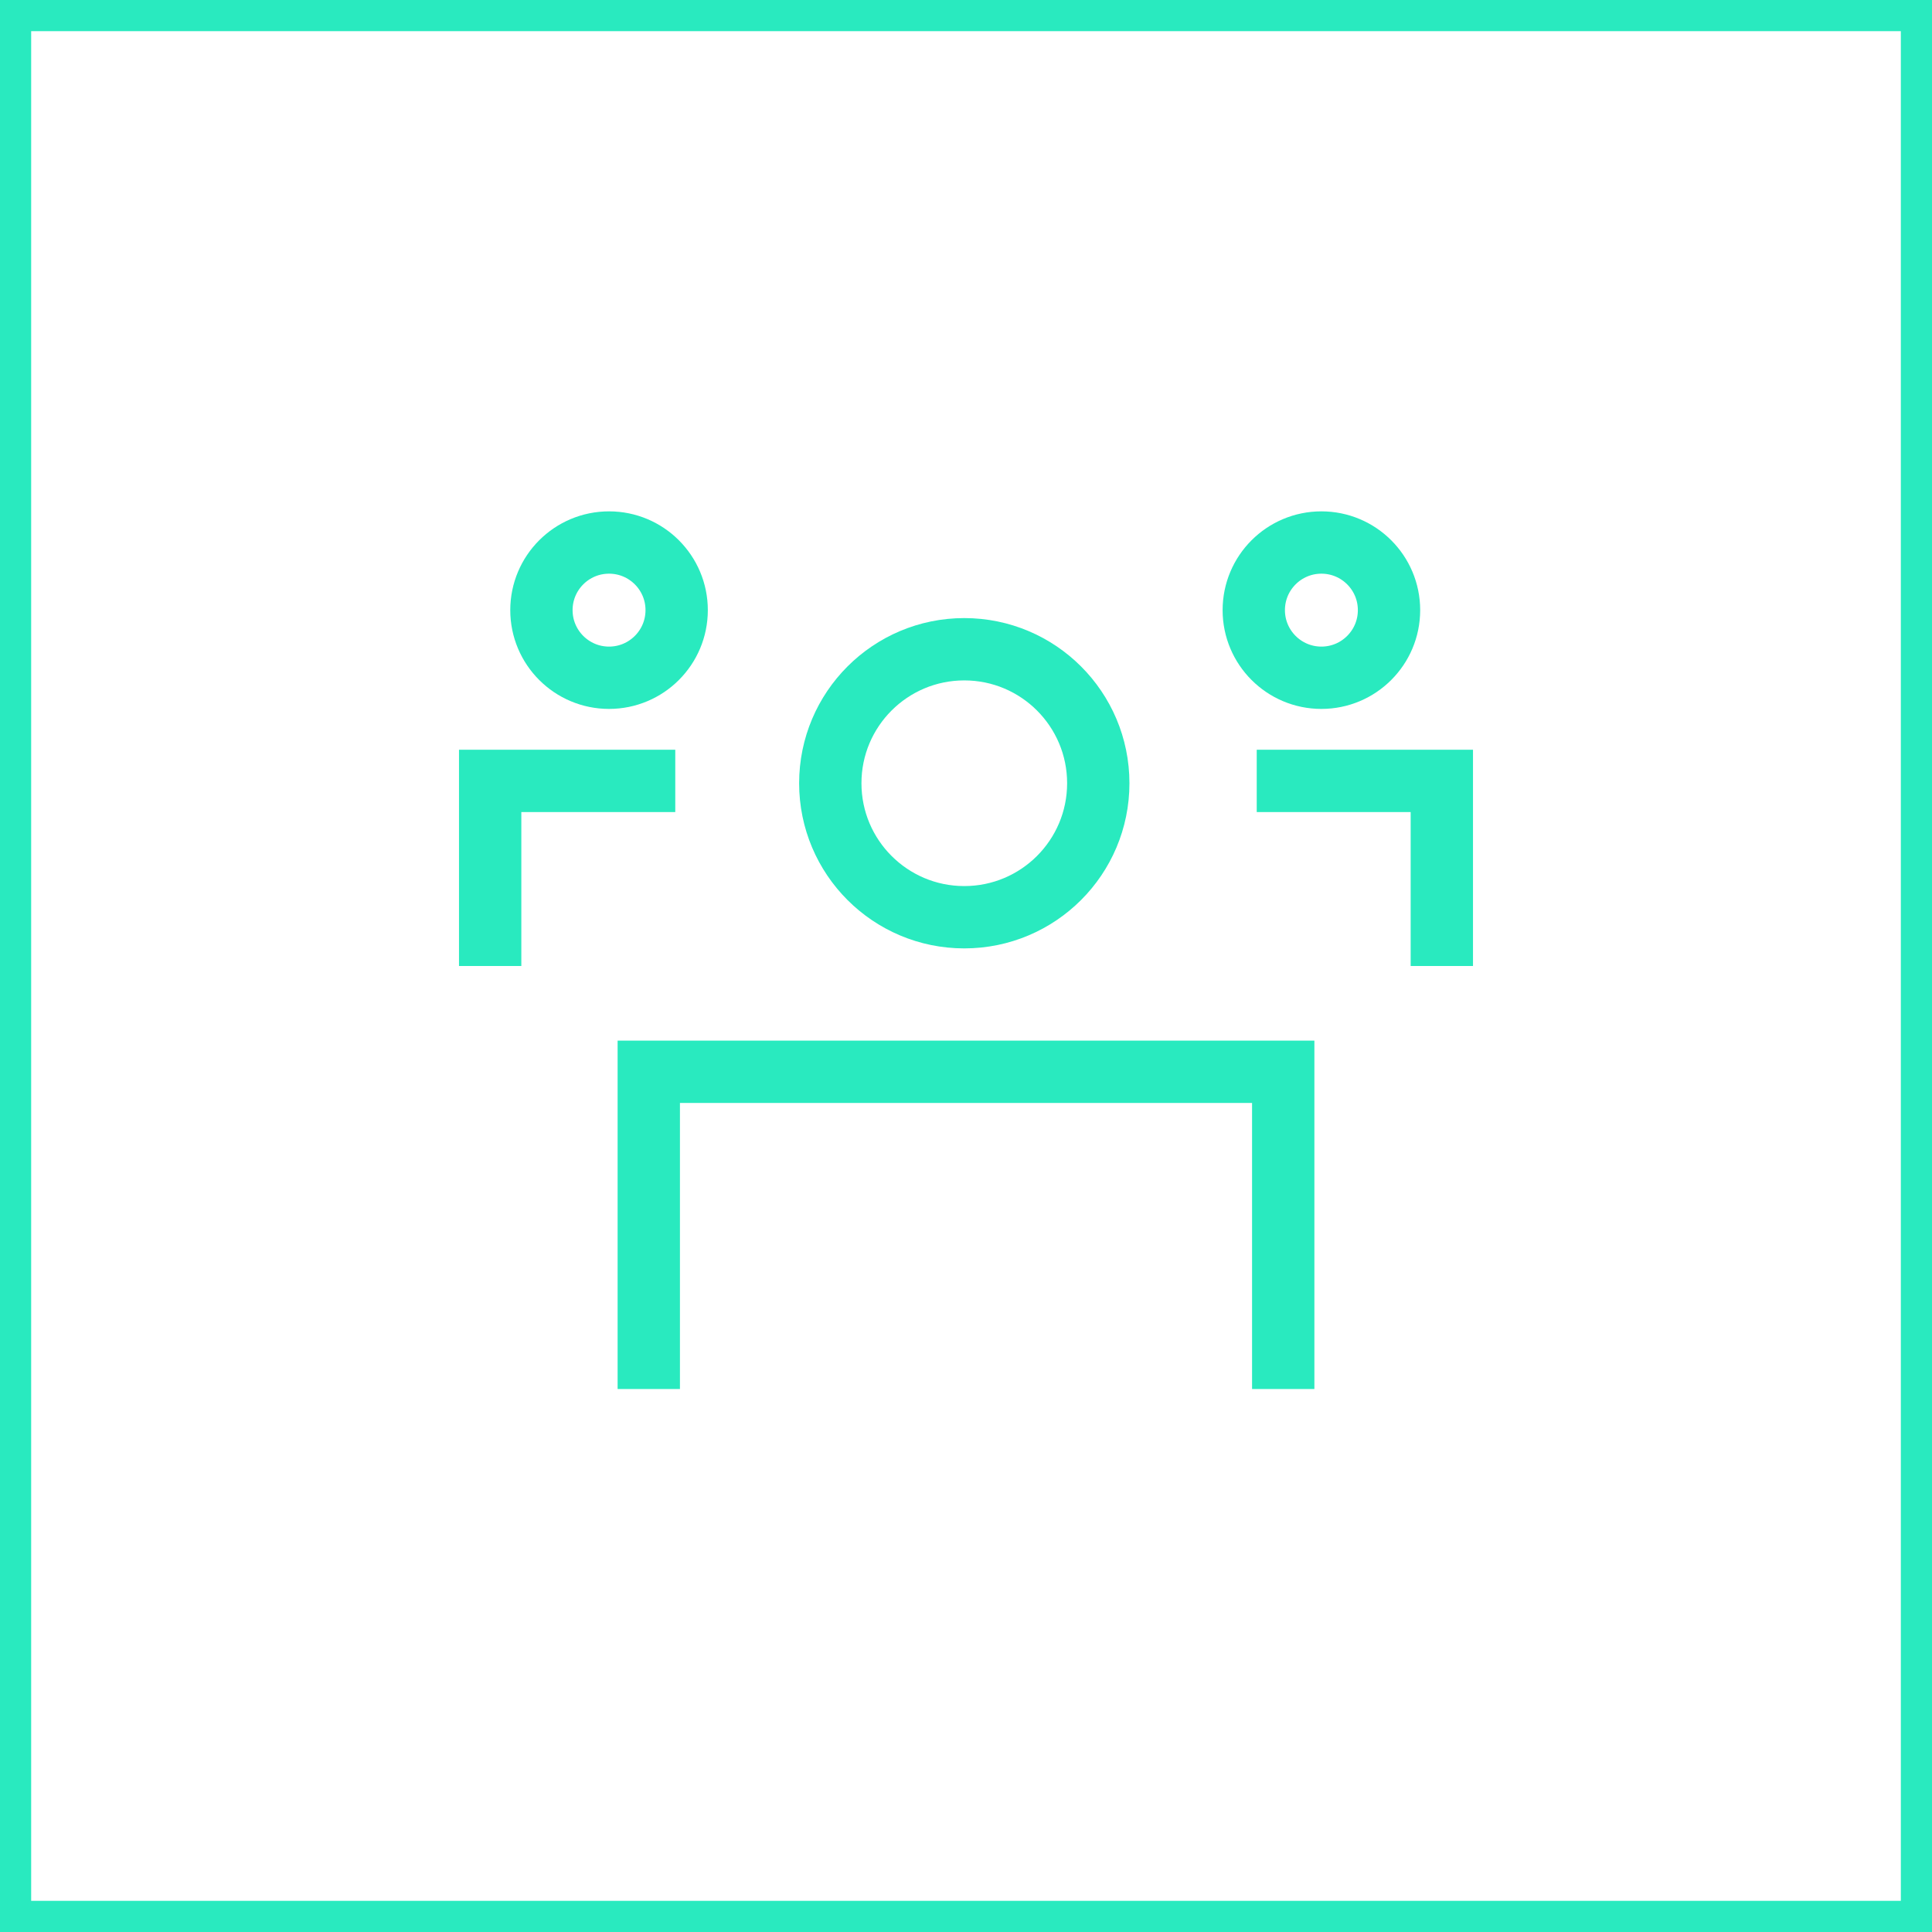
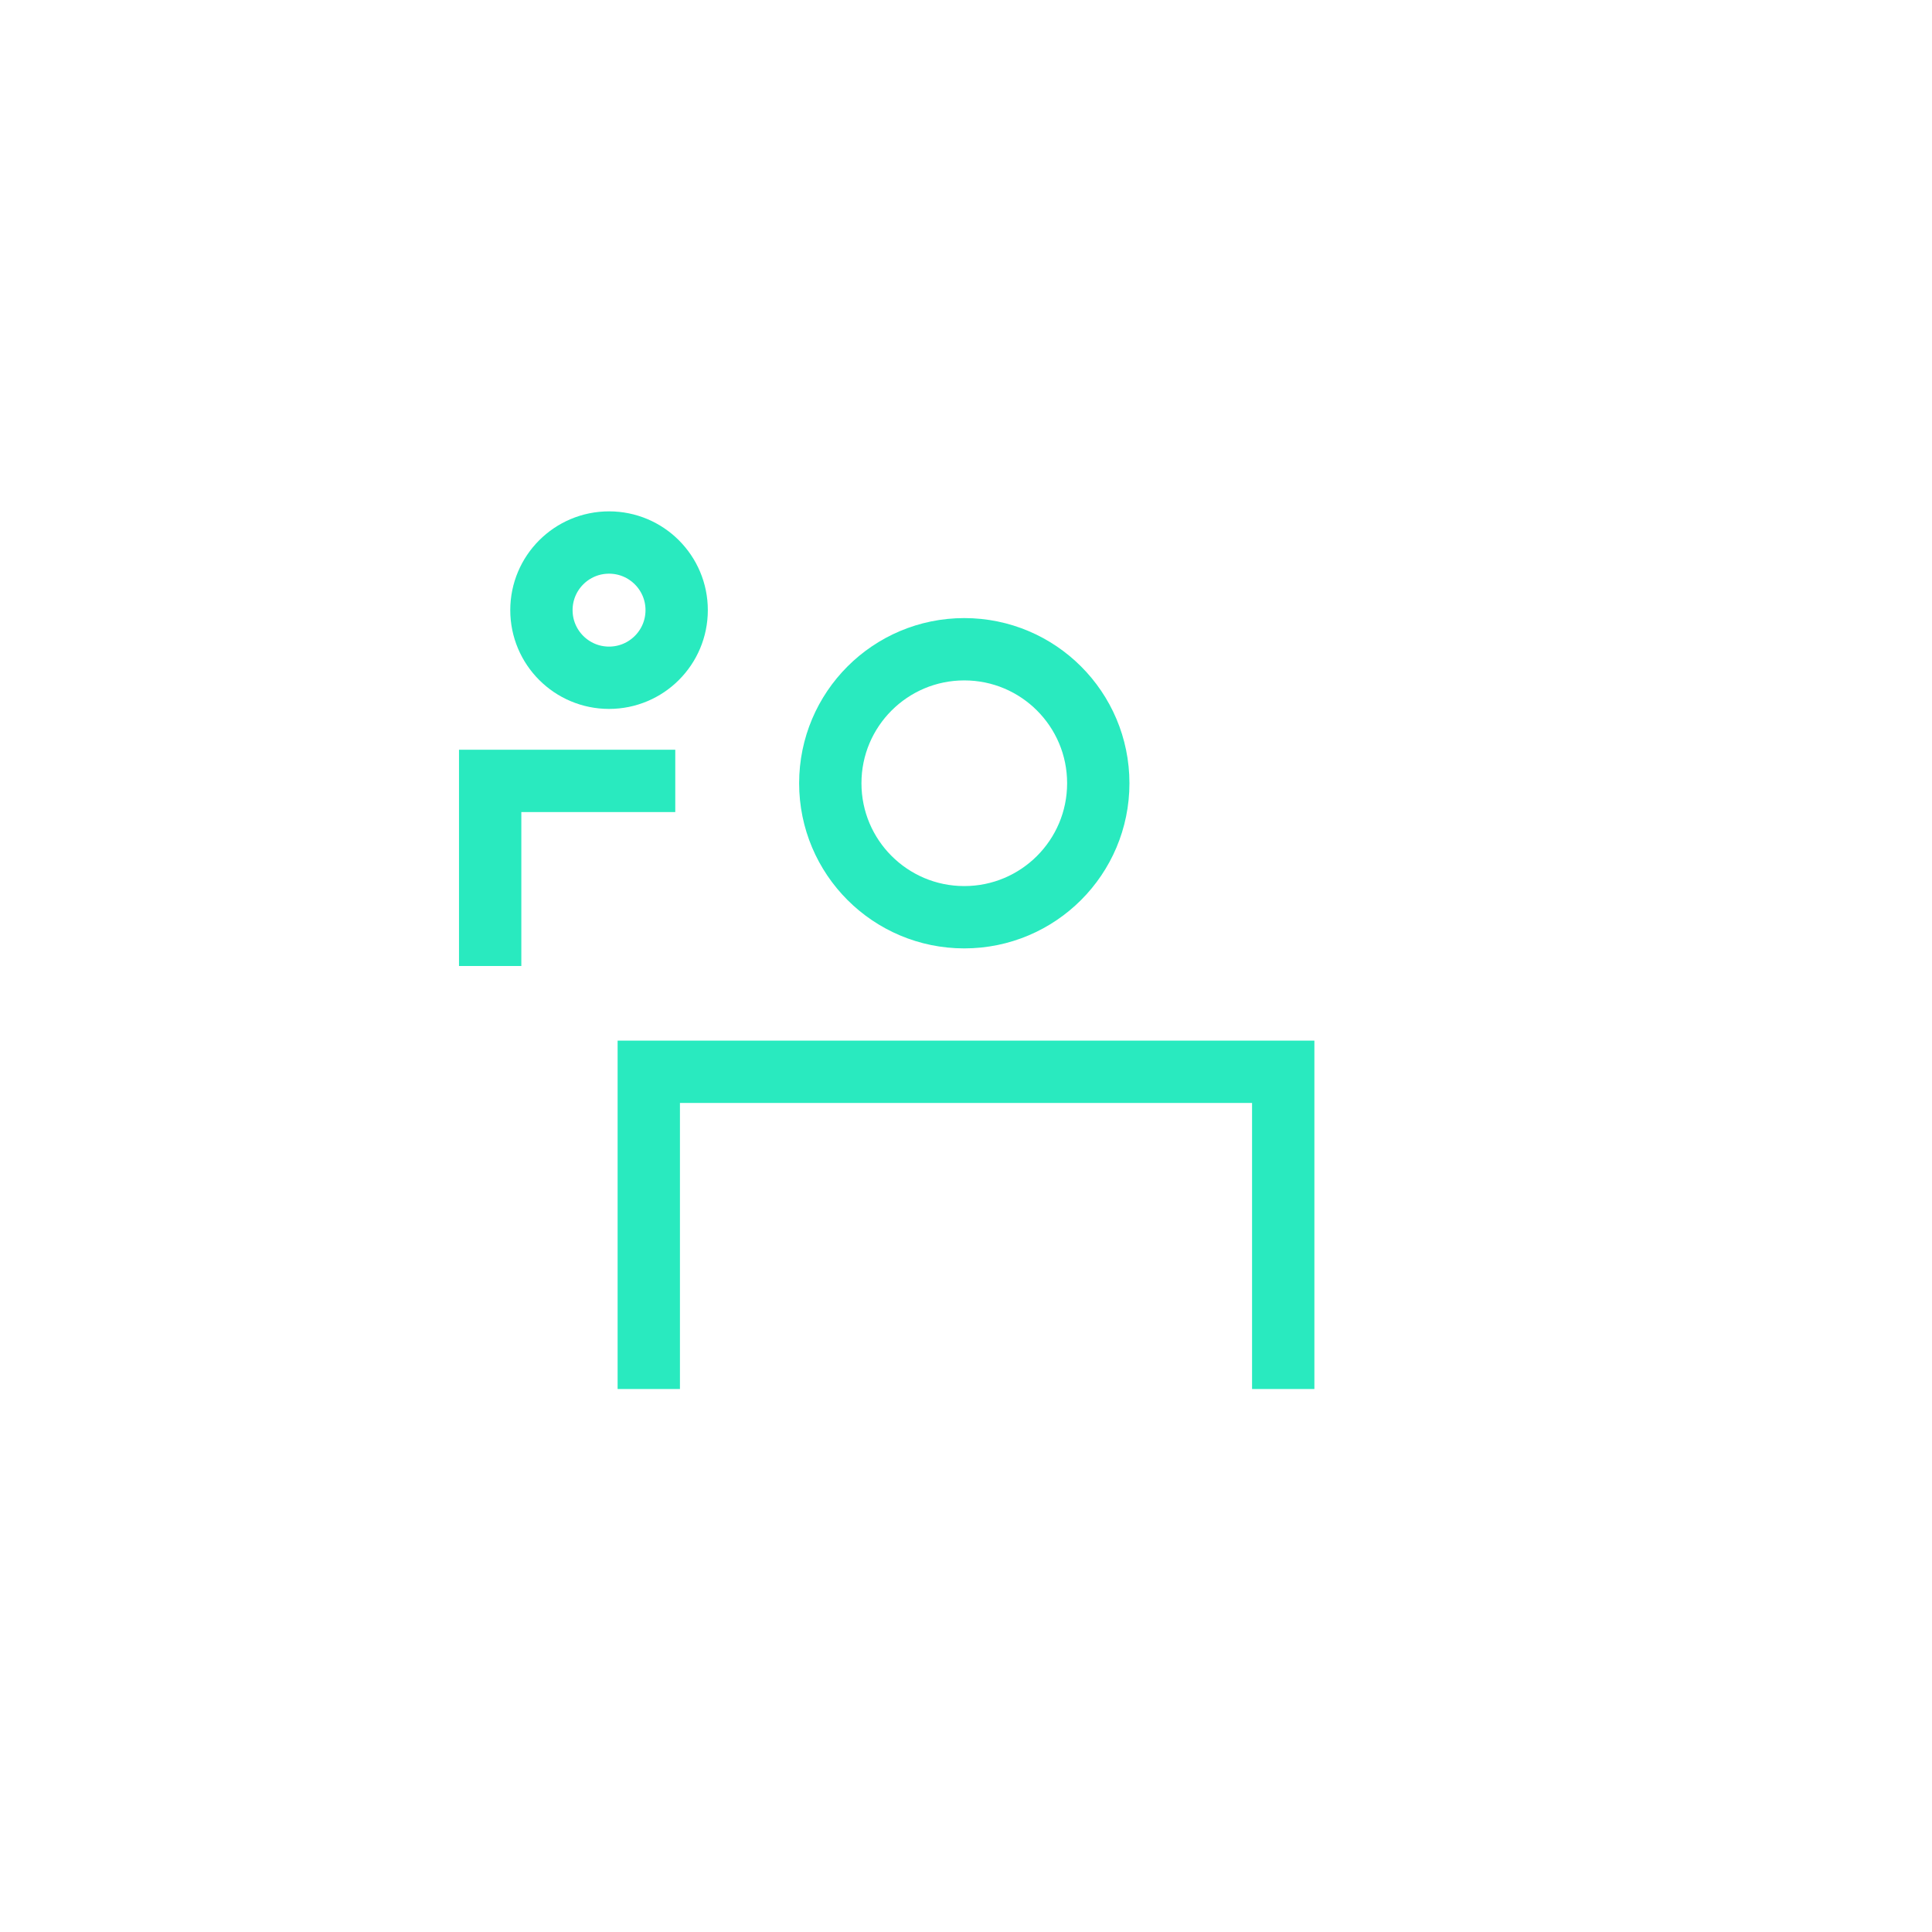
<svg xmlns="http://www.w3.org/2000/svg" id="Layer_1" data-name="Layer 1" viewBox="0 0 124 124">
  <defs>
    <style>
      .cls-1 {
        fill: none;
        stroke: #29eabf;
        stroke-miterlimit: 10;
        stroke-width: 4px;
      }

      .cls-2 {
        fill: #29eabf;
      }
    </style>
  </defs>
-   <path class="cls-2" d="M122,2v120H2V2h120M124,0H0v124h124V0h0Z" />
  <g>
    <polyline class="cls-1" points="82.36 89.15 82.36 68.79 41.64 68.79 41.64 89.15" />
-     <polyline class="cls-1" points="80.66 50.12 92.54 50.12 92.54 62" />
    <polyline class="cls-1" points="43.34 50.12 31.46 50.12 31.46 62" />
  </g>
  <circle class="cls-1" cx="61.89" cy="50.27" r="8.6" />
-   <circle class="cls-1" cx="84.81" cy="39.16" r="4.34" />
  <circle class="cls-1" cx="39.09" cy="39.16" r="4.34" />
</svg>